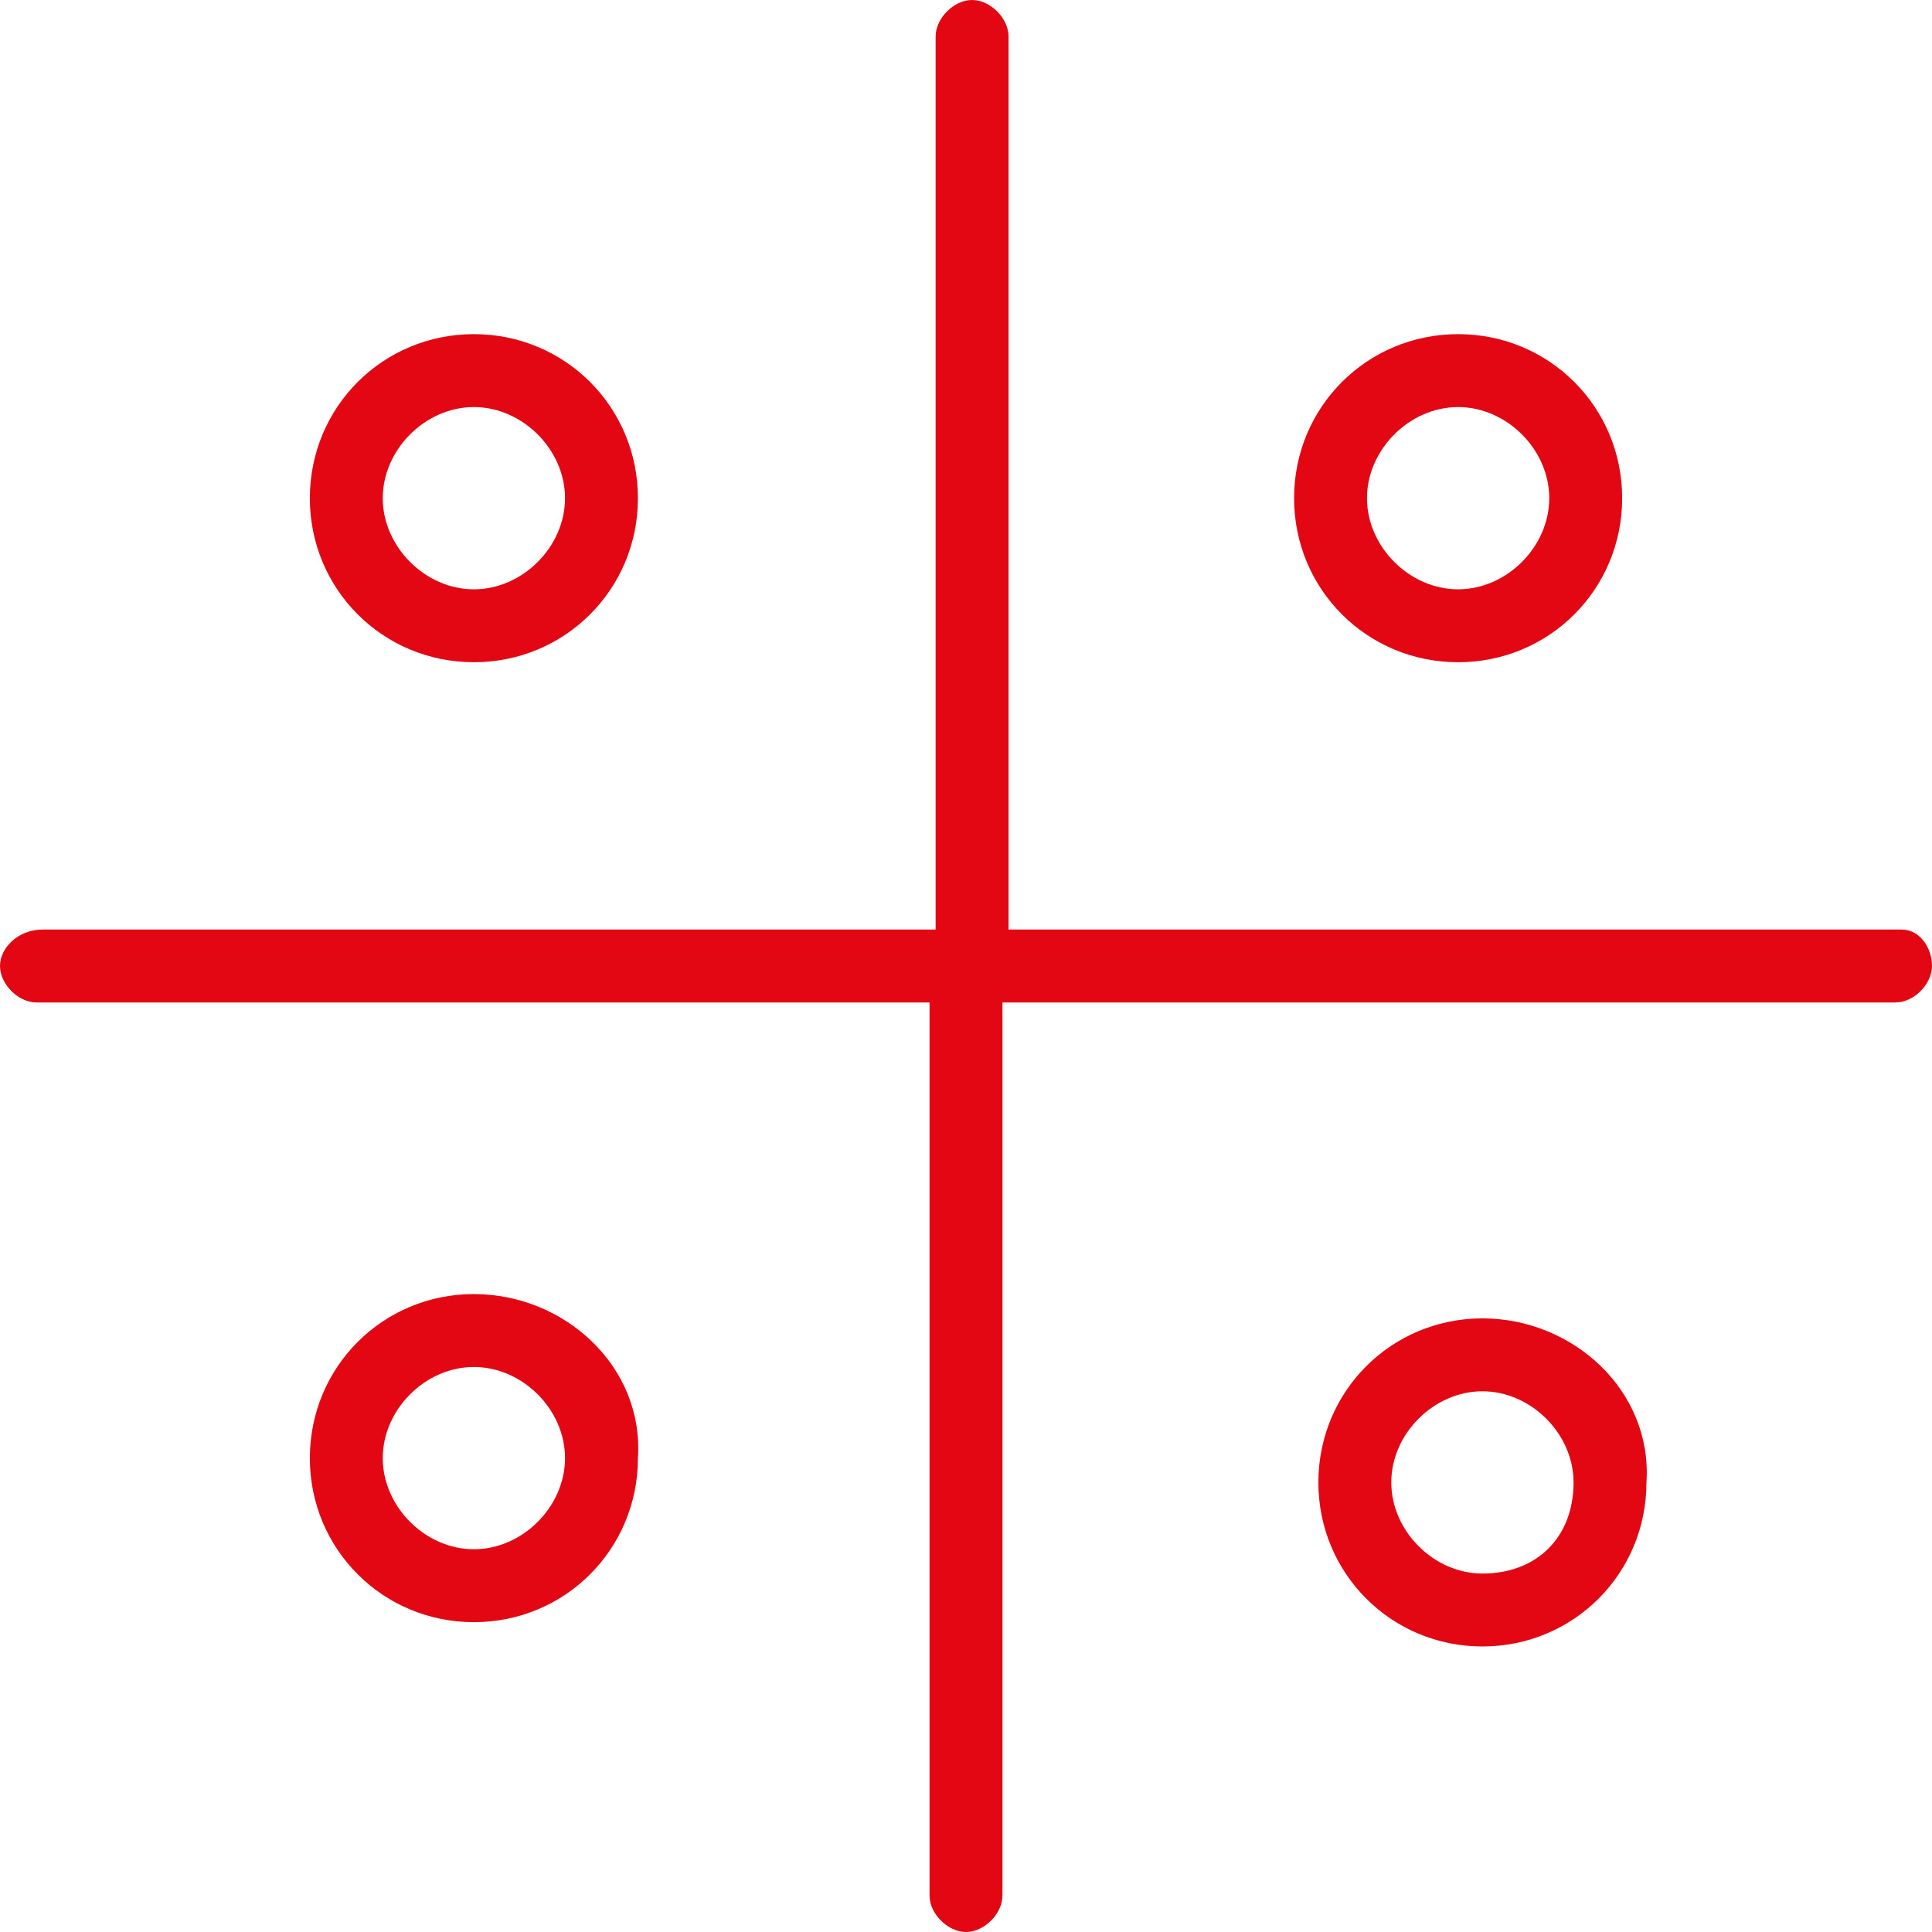
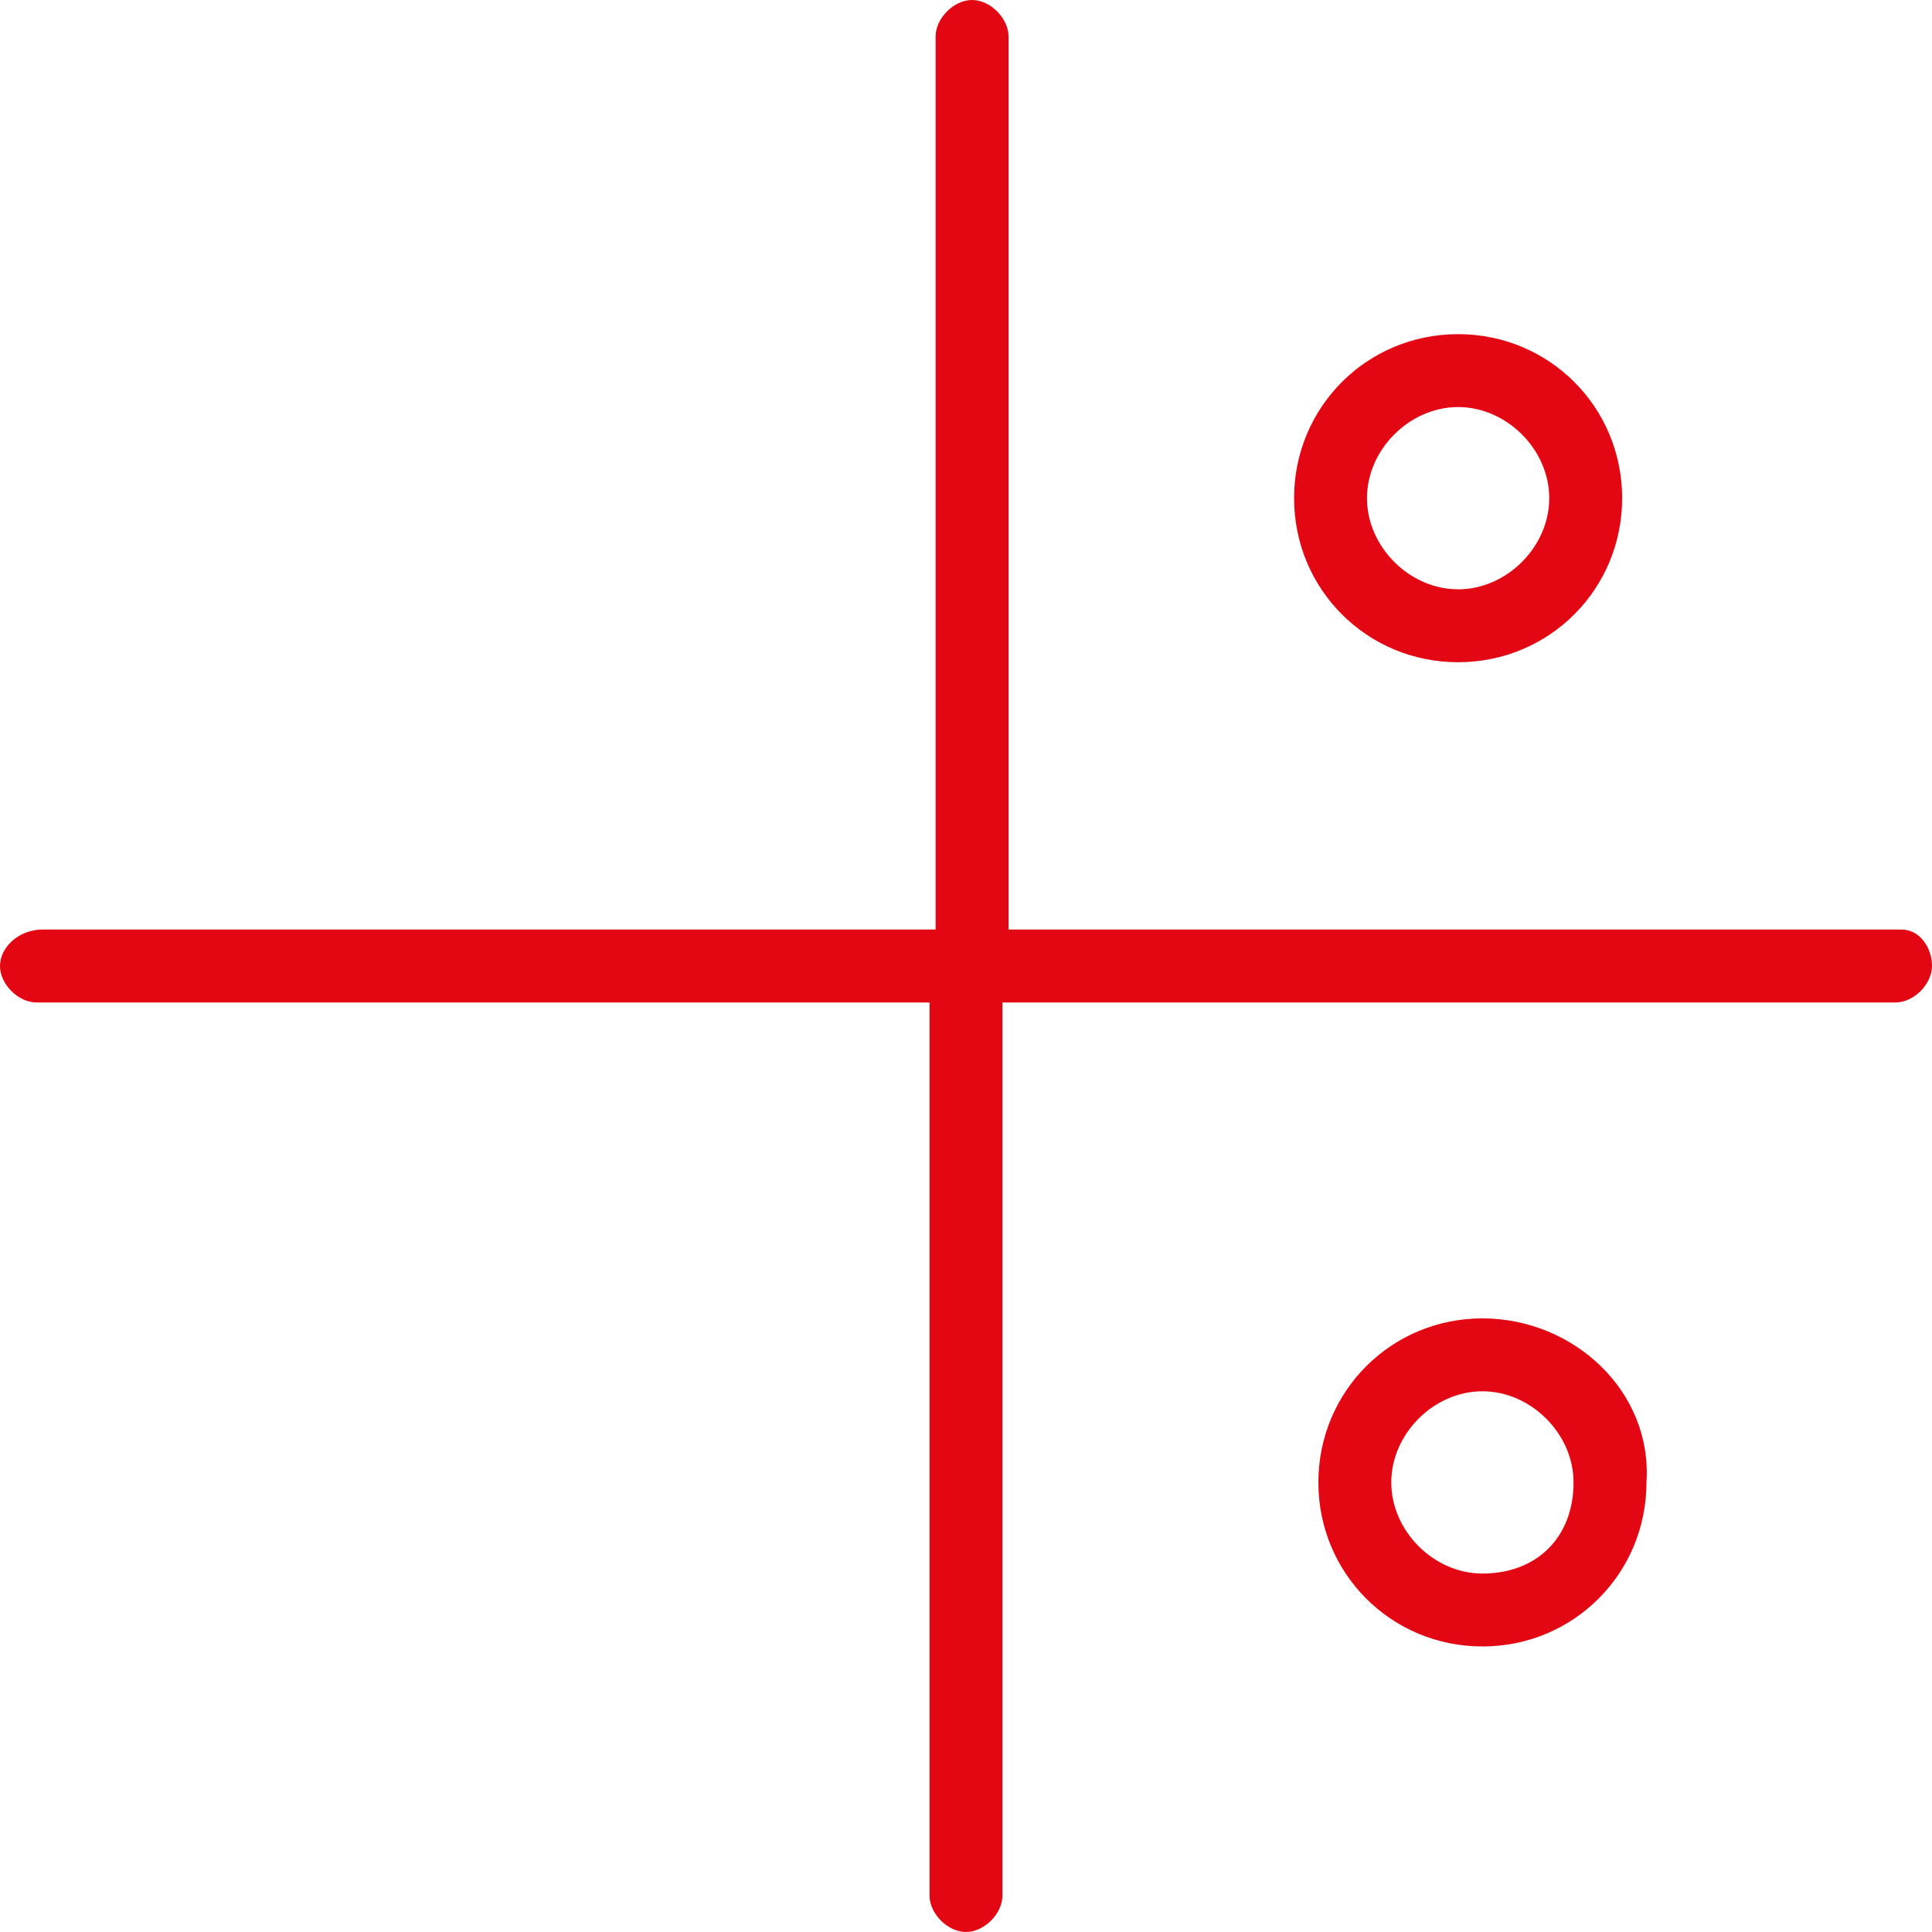
<svg xmlns="http://www.w3.org/2000/svg" version="1.1" id="Layer_1" x="0px" y="0px" style="enable-background:new 0 0 48 48;" xml:space="preserve" viewBox="8 8.1 31.8 31.8">
  <style type="text/css">
	.st0{fill:#E30613;}
</style>
  <g>
    <path class="st0" d="M39.3,23.4H24.6V8.7c0-0.3-0.3-0.6-0.6-0.6s-0.6,0.3-0.6,0.6v14.7H8.7C8.3,23.4,8,23.7,8,24s0.3,0.6,0.6,0.6   h14.7v14.7c0,0.3,0.3,0.6,0.6,0.6s0.6-0.3,0.6-0.6V24.6h14.7c0.3,0,0.6-0.3,0.6-0.6S39.6,23.4,39.3,23.4z" />
    <path class="st0" d="M32,19c1.5,0,2.7-1.2,2.7-2.7s-1.2-2.7-2.7-2.7s-2.7,1.2-2.7,2.7S30.5,19,32,19z M32,14.8   c0.8,0,1.5,0.7,1.5,1.5s-0.7,1.5-1.5,1.5c-0.8,0-1.5-0.7-1.5-1.5S31.2,14.8,32,14.8z" />
-     <path class="st0" d="M15.8,19c1.5,0,2.7-1.2,2.7-2.7s-1.2-2.7-2.7-2.7s-2.7,1.2-2.7,2.7S14.3,19,15.8,19z M15.8,14.8   c0.8,0,1.5,0.7,1.5,1.5s-0.7,1.5-1.5,1.5s-1.5-0.7-1.5-1.5S15,14.8,15.8,14.8z" />
-     <path class="st0" d="M15.8,29.4c-1.5,0-2.7,1.2-2.7,2.7c0,1.5,1.2,2.7,2.7,2.7s2.7-1.2,2.7-2.7C18.6,30.6,17.3,29.4,15.8,29.4z    M15.8,33.6c-0.8,0-1.5-0.7-1.5-1.5c0-0.8,0.7-1.5,1.5-1.5s1.5,0.7,1.5,1.5C17.3,32.9,16.6,33.6,15.8,33.6z" />
    <path class="st0" d="M32.4,29.8c-1.5,0-2.7,1.2-2.7,2.7c0,1.5,1.2,2.7,2.7,2.7s2.7-1.2,2.7-2.7C35.2,31,33.9,29.8,32.4,29.8z    M32.4,34c-0.8,0-1.5-0.7-1.5-1.5c0-0.8,0.7-1.5,1.5-1.5s1.5,0.7,1.5,1.5C33.9,33.4,33.3,34,32.4,34z" />
  </g>
</svg>